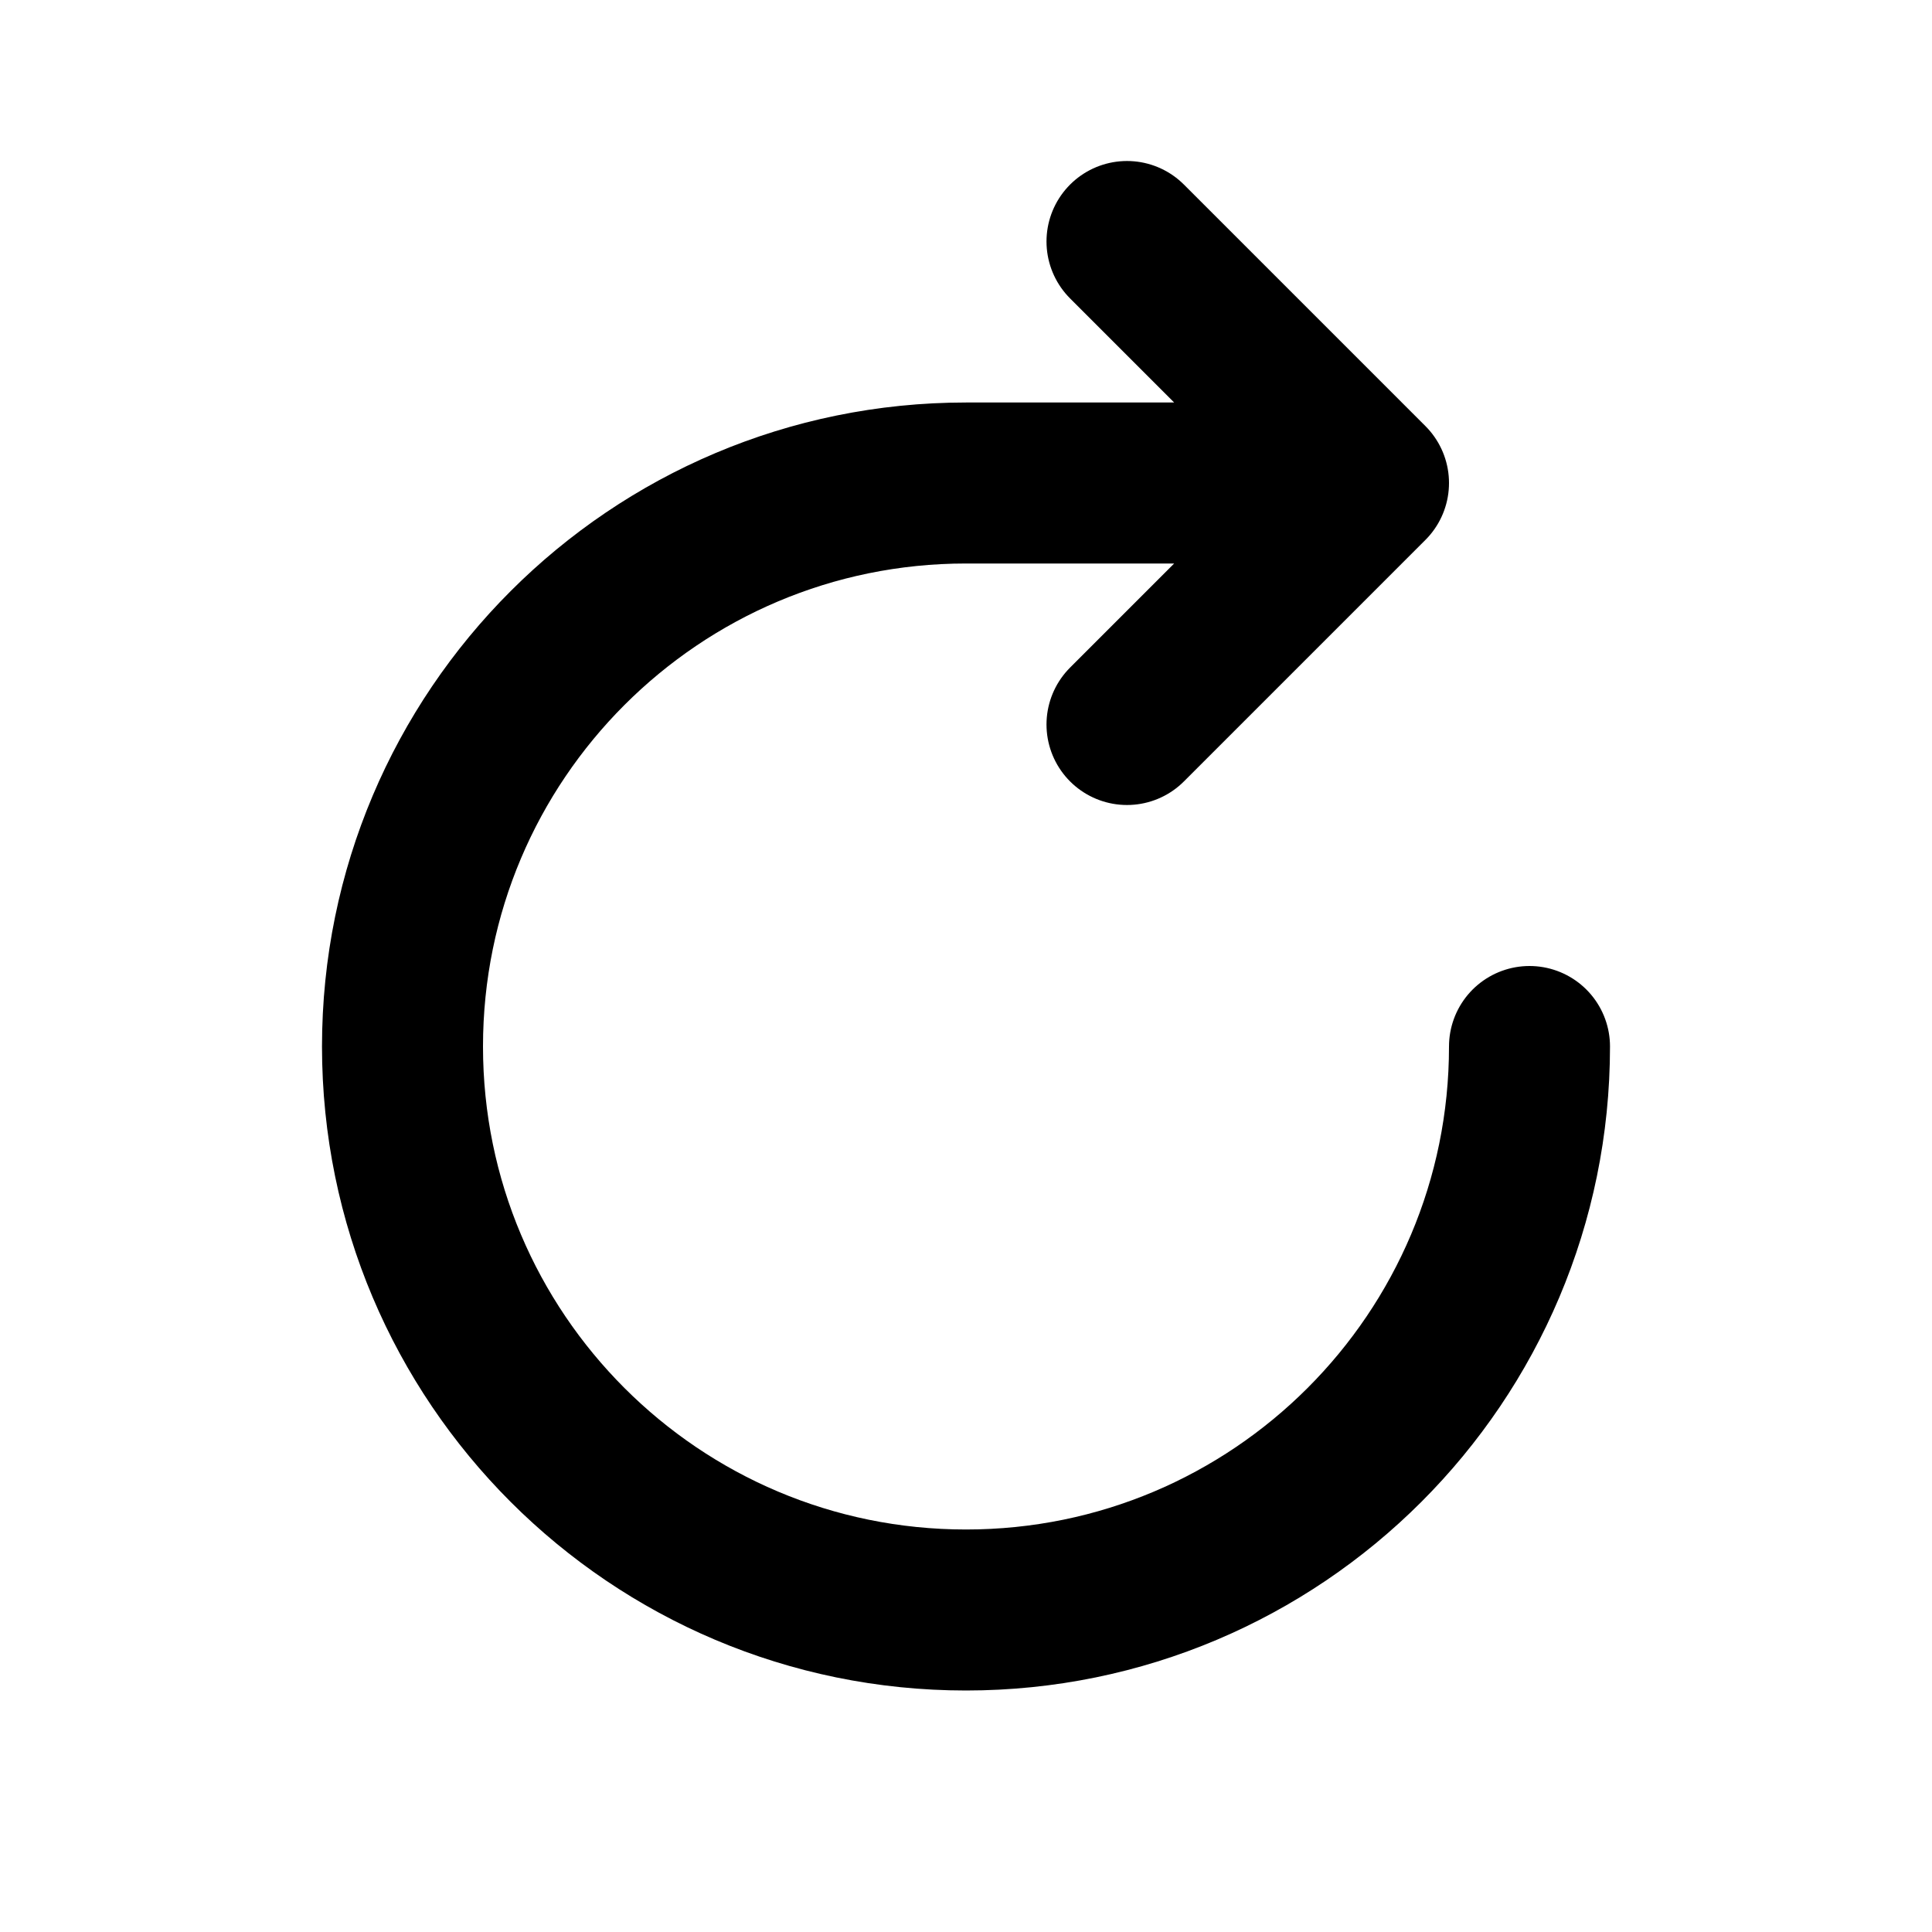
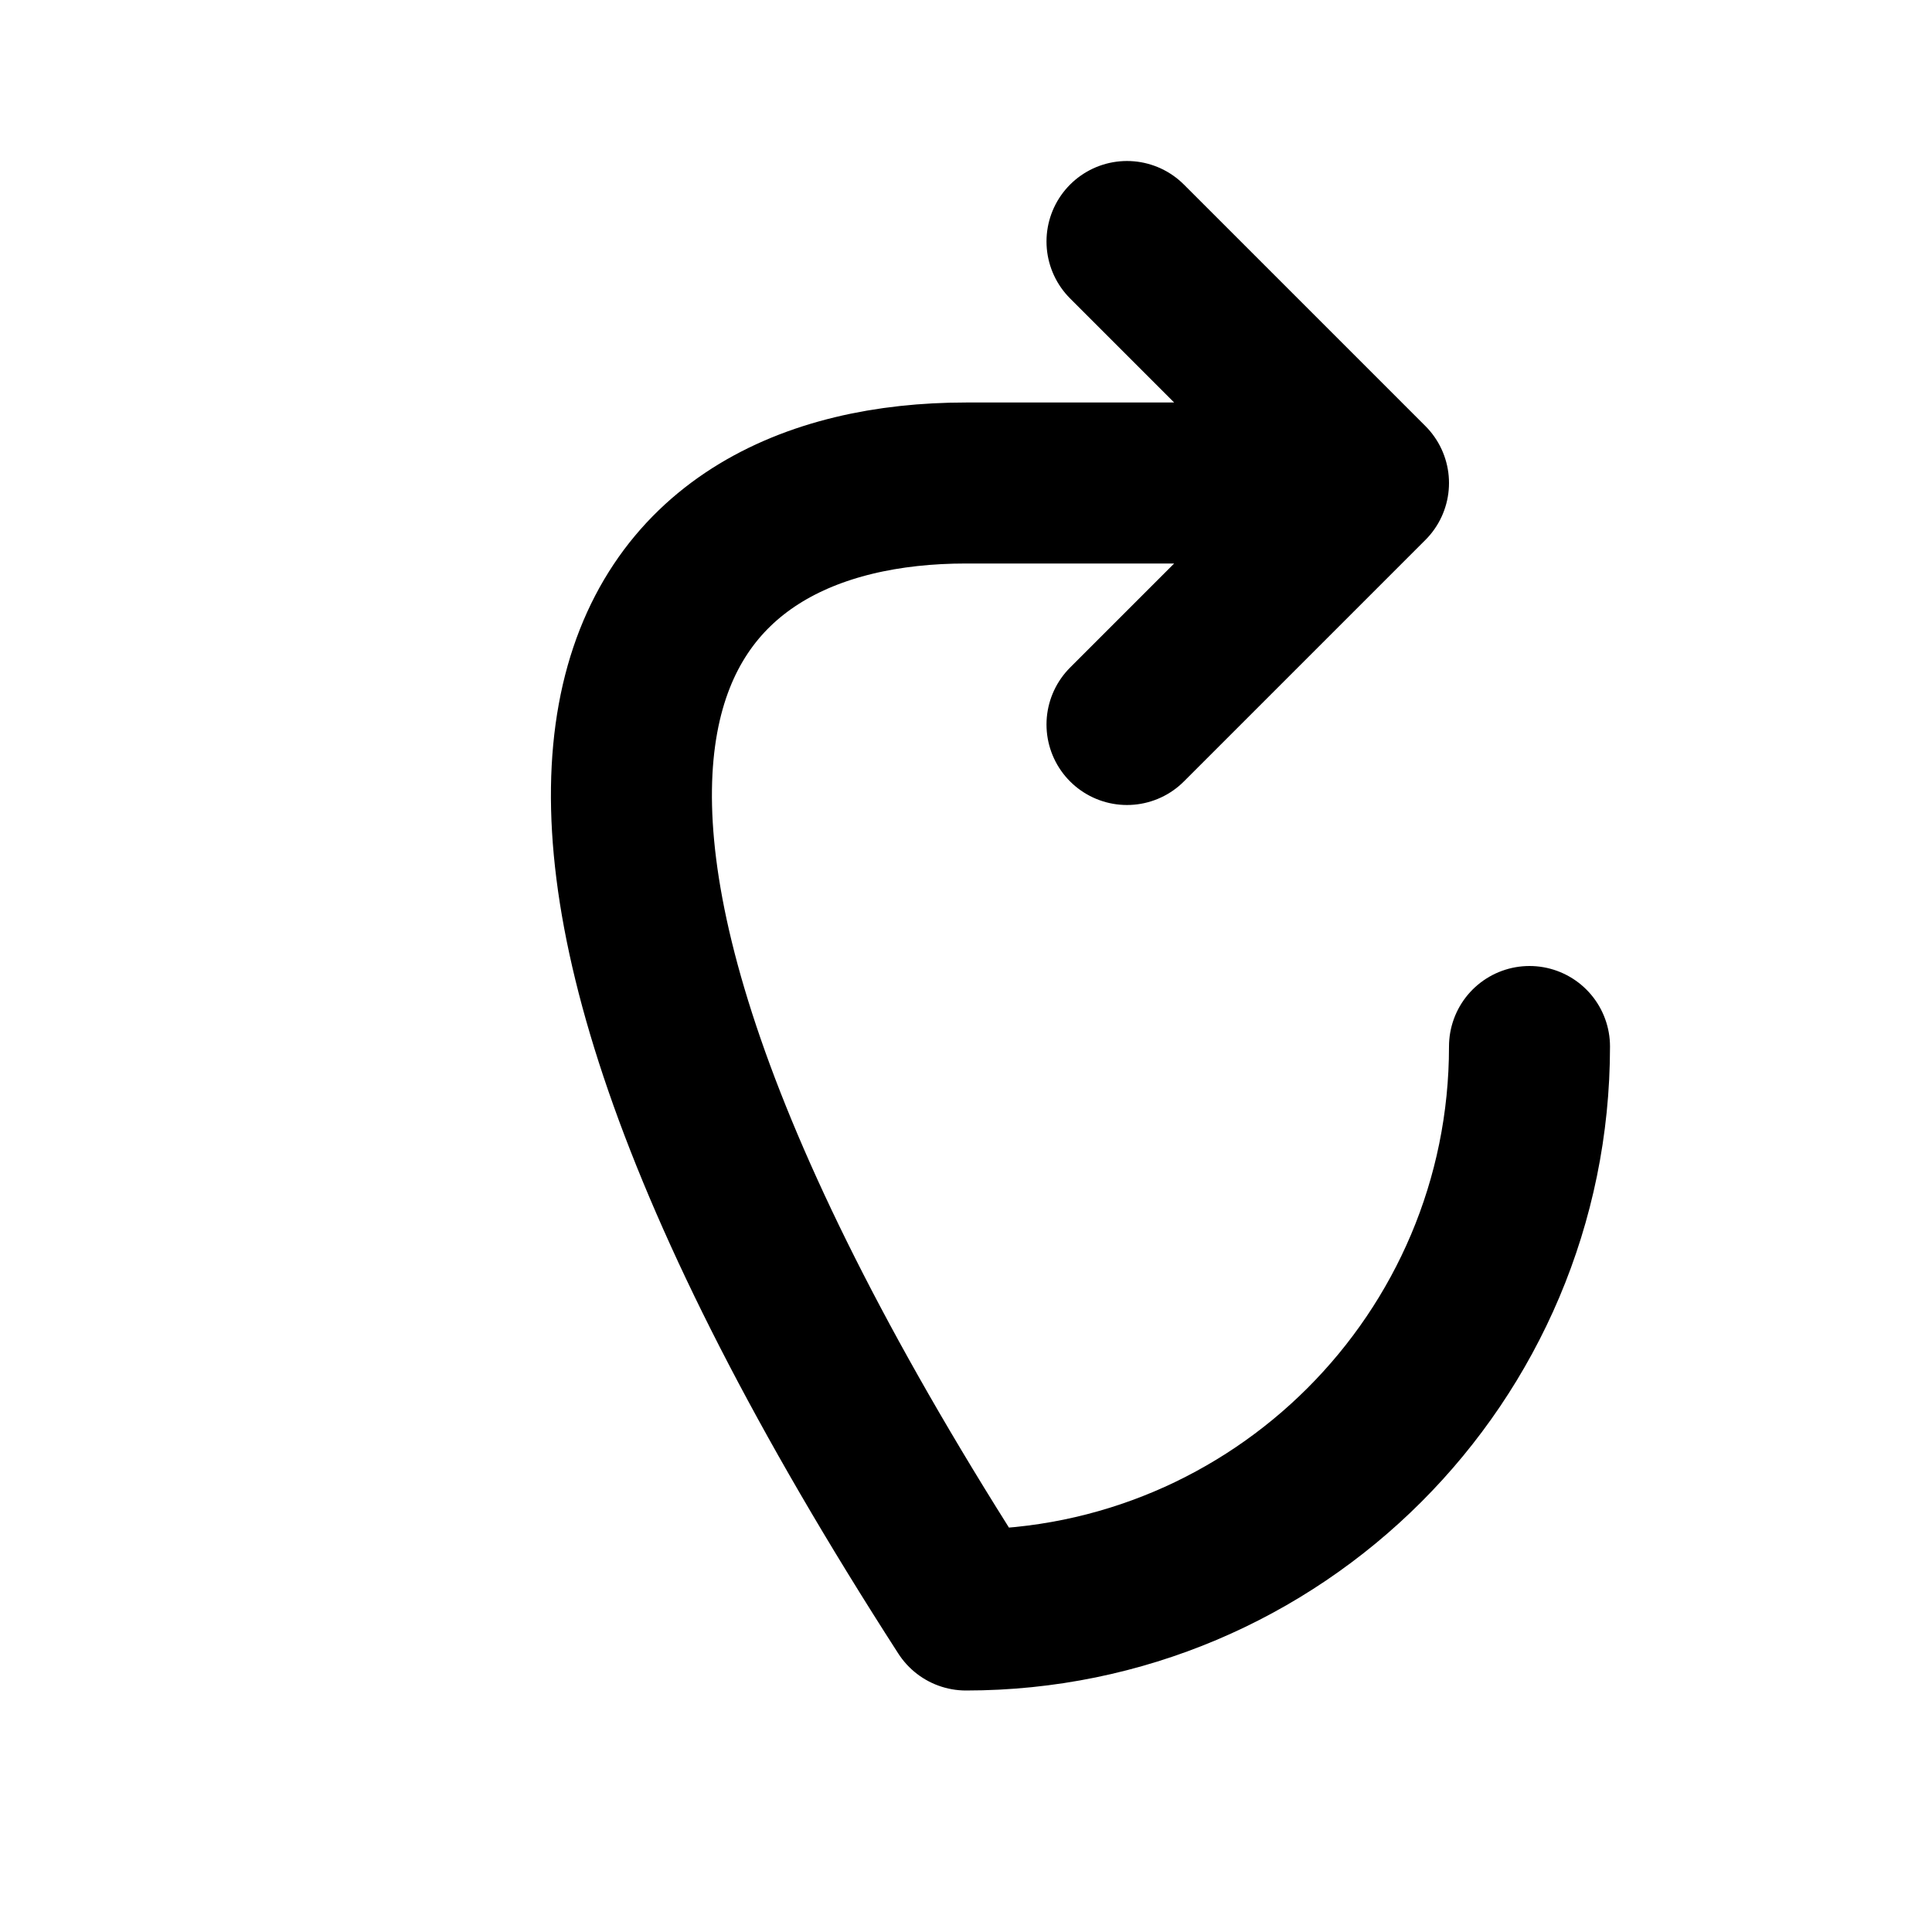
<svg xmlns="http://www.w3.org/2000/svg" width="800px" height="800px" viewBox="0 0 24 24" fill="none">
-   <path d="M19 13C19 16.866 15.866 20 12 20C8.134 20 5 16.866 5 13C5 9.134 8.134 6 12 6H17M17 6L14 3M17 6L14 9" stroke="#000000" stroke-width="2" stroke-linecap="round" stroke-linejoin="round" />
+   <path d="M19 13C19 16.866 15.866 20 12 20C5 9.134 8.134 6 12 6H17M17 6L14 3M17 6L14 9" stroke="#000000" stroke-width="2" stroke-linecap="round" stroke-linejoin="round" />
</svg>